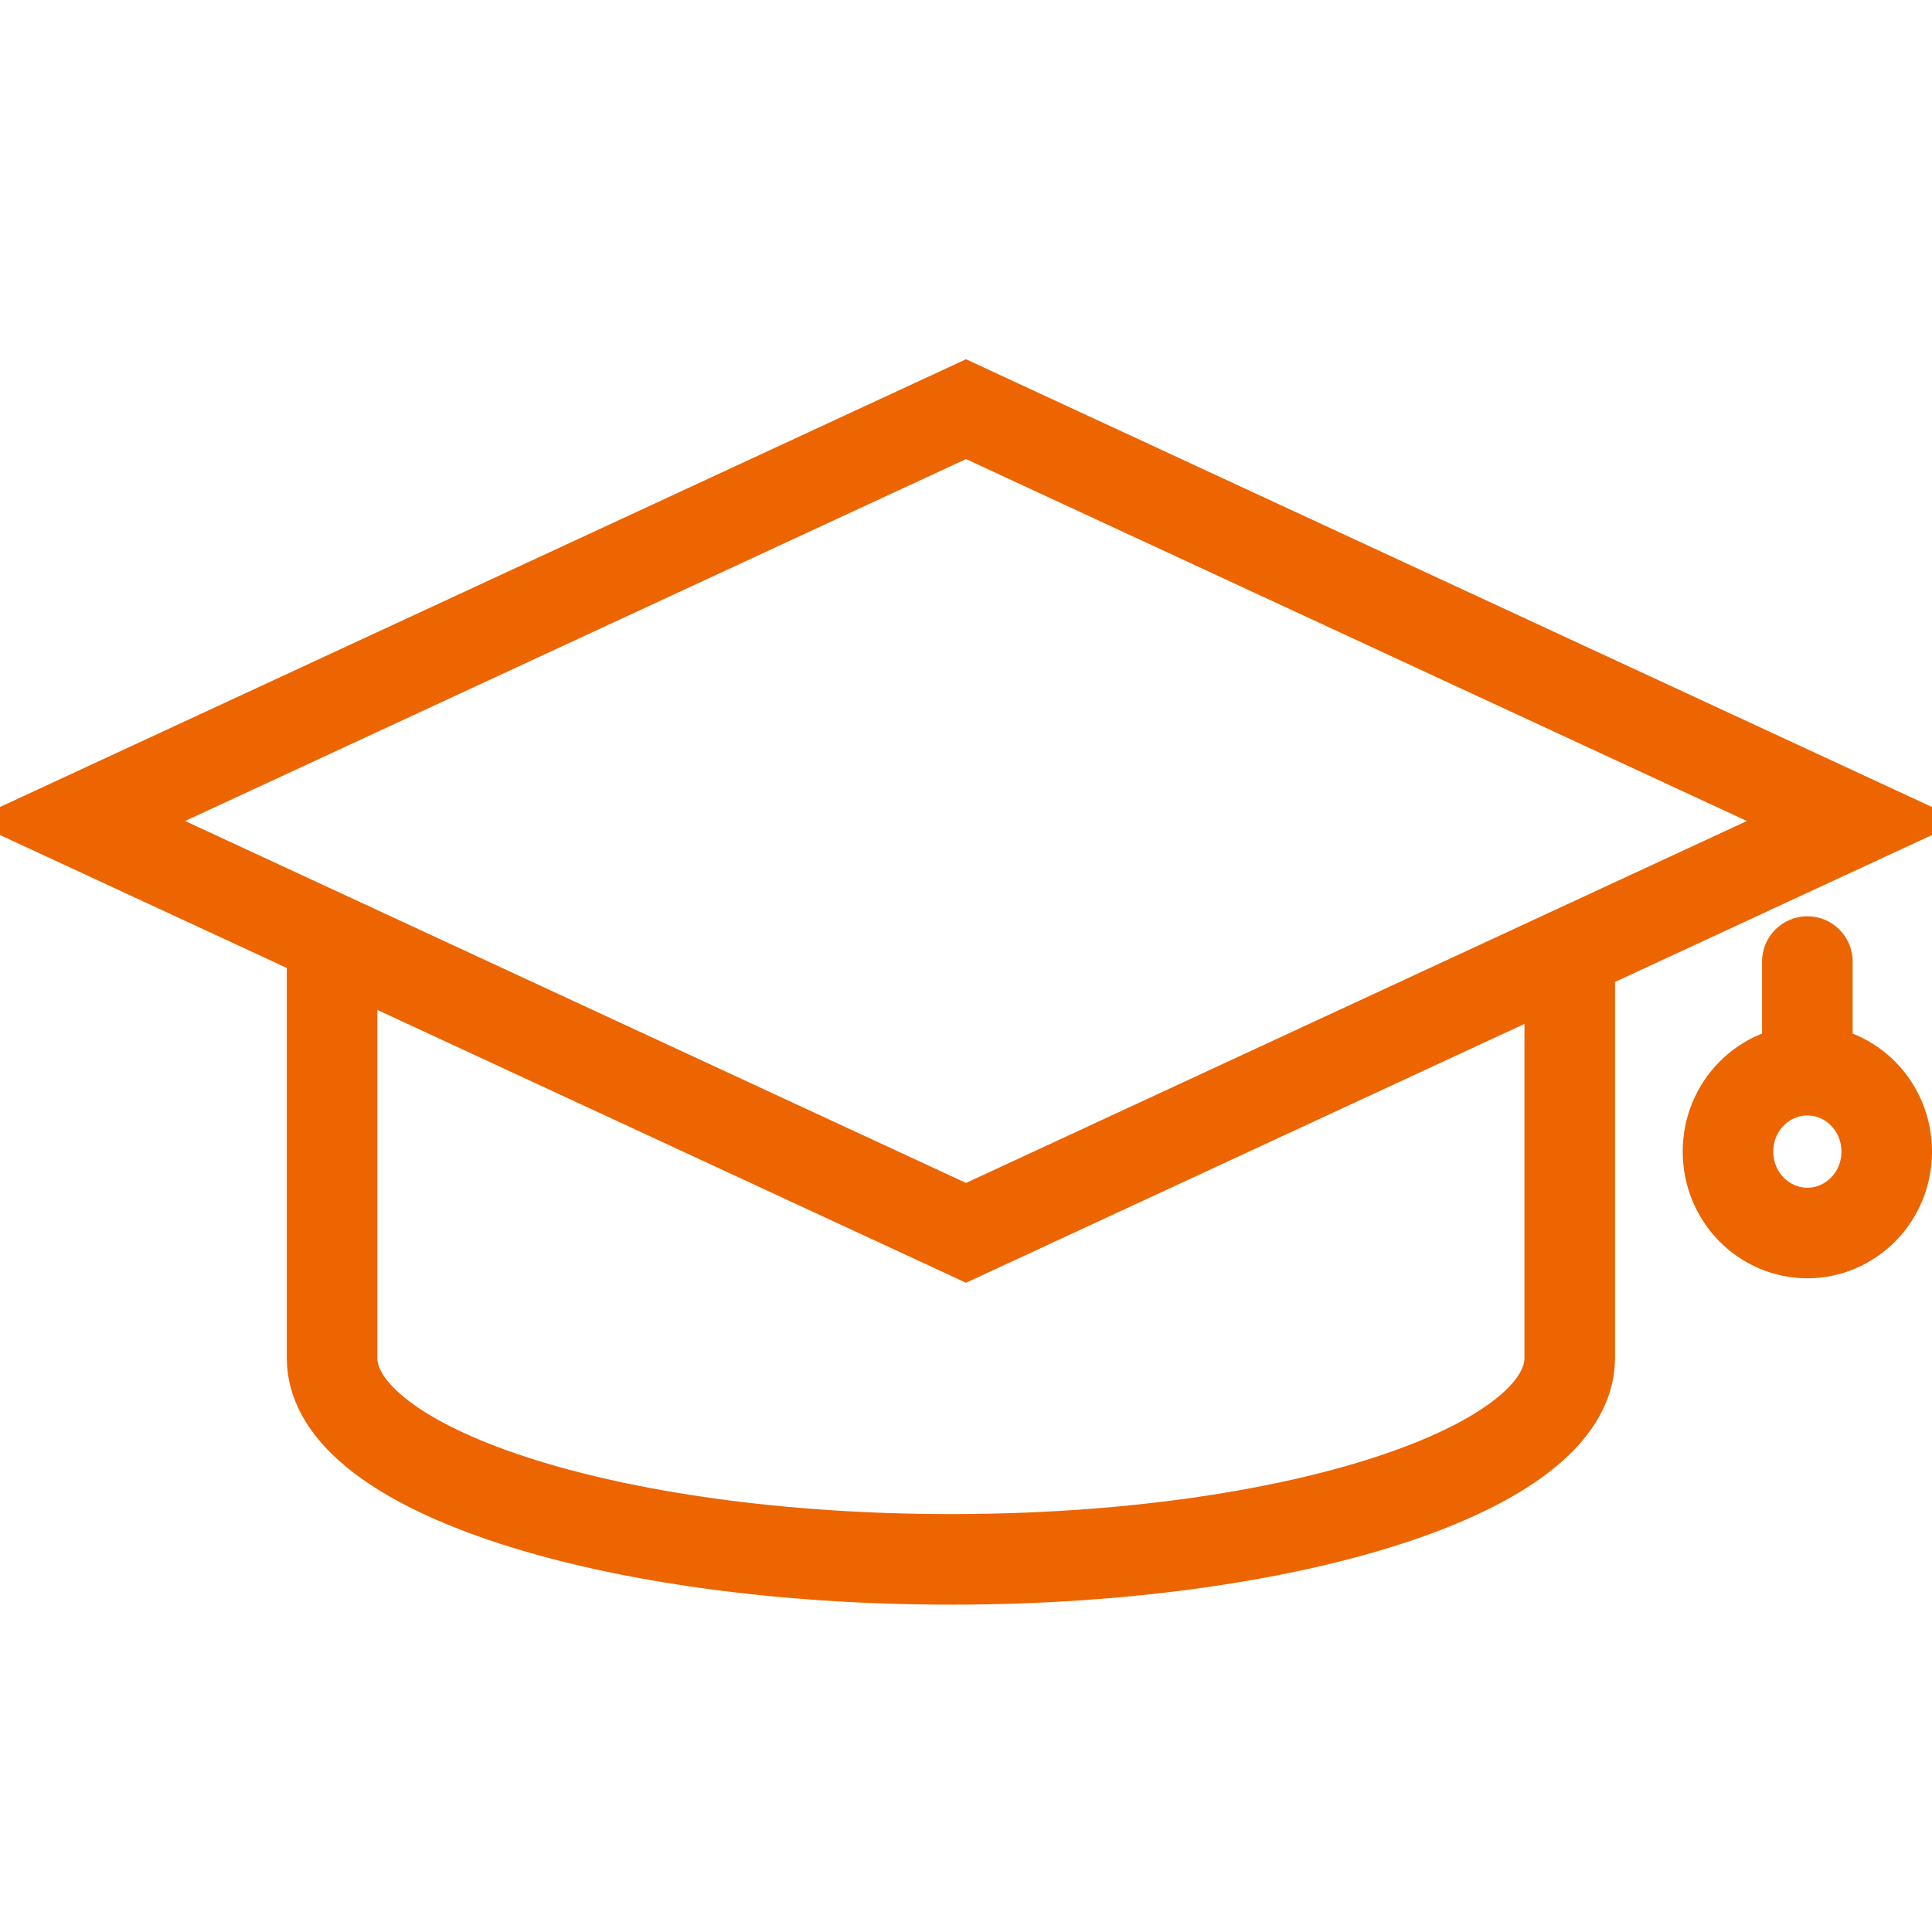
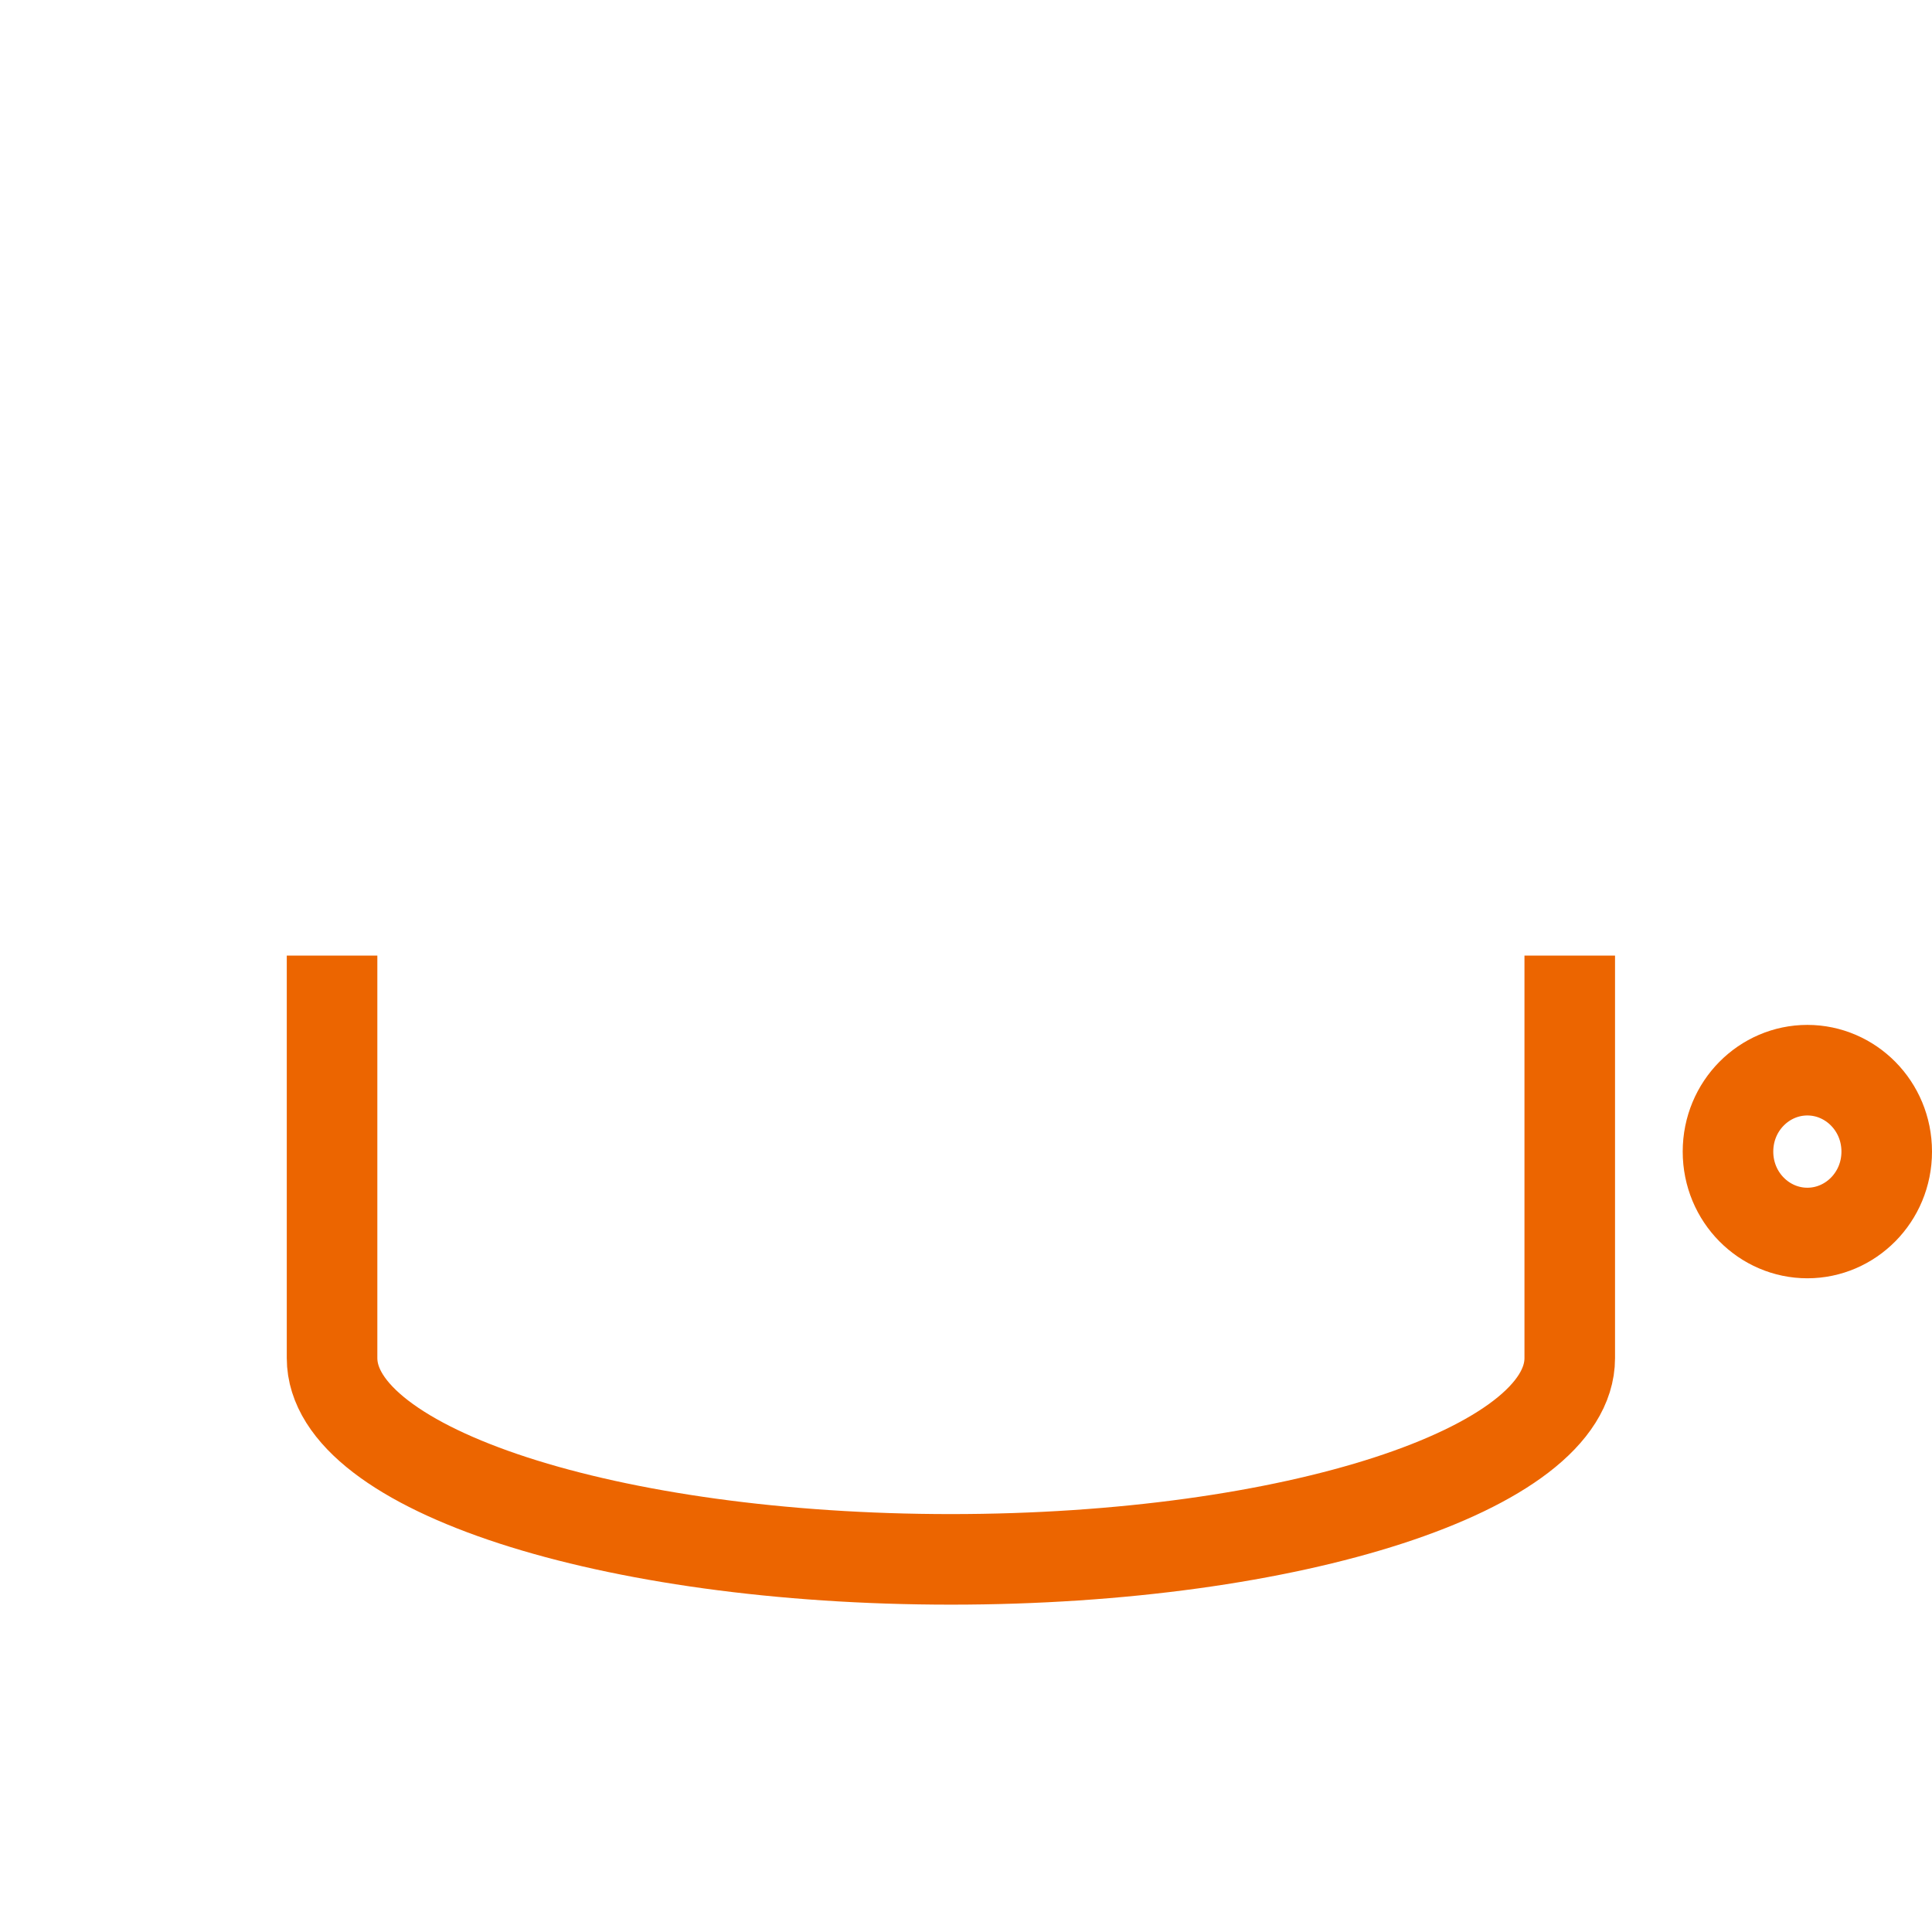
<svg xmlns="http://www.w3.org/2000/svg" width="64" height="64" viewBox="0 0 64 64" fill="none">
  <g clip-path="url(#clip0_1697_20441)">
    <path d="M11 31.656V44.99C11 48.672 20.178 51.656 31.5 51.656C42.822 51.656 52 48.672 52 44.99V31.656" stroke="#EC6500" stroke-width="3" />
-     <path d="M61.434 27.197L32 40.84L2.565 27.197L32 13.554L61.434 27.197Z" stroke="#EC6500" stroke-width="3" />
    <path d="M59.871 35.451C61.3 35.451 62.5 36.635 62.5 38.148C62.5 39.66 61.3 40.845 59.871 40.845C58.442 40.845 57.242 39.66 57.242 38.148C57.242 36.635 58.442 35.451 59.871 35.451Z" stroke="#EC6500" stroke-width="3" />
-     <path d="M61.371 31.853C61.371 31.024 60.7 30.353 59.871 30.353C59.043 30.353 58.371 31.024 58.371 31.853H61.371ZM59.871 31.853H58.371V35.525H59.871H61.371V31.853H59.871Z" fill="#EC6500" />
  </g>
  <defs>
    <clipPath id="clip0_1697_20441">
      <rect width="64" height="64" fill="white" />
    </clipPath>
  </defs>
</svg>